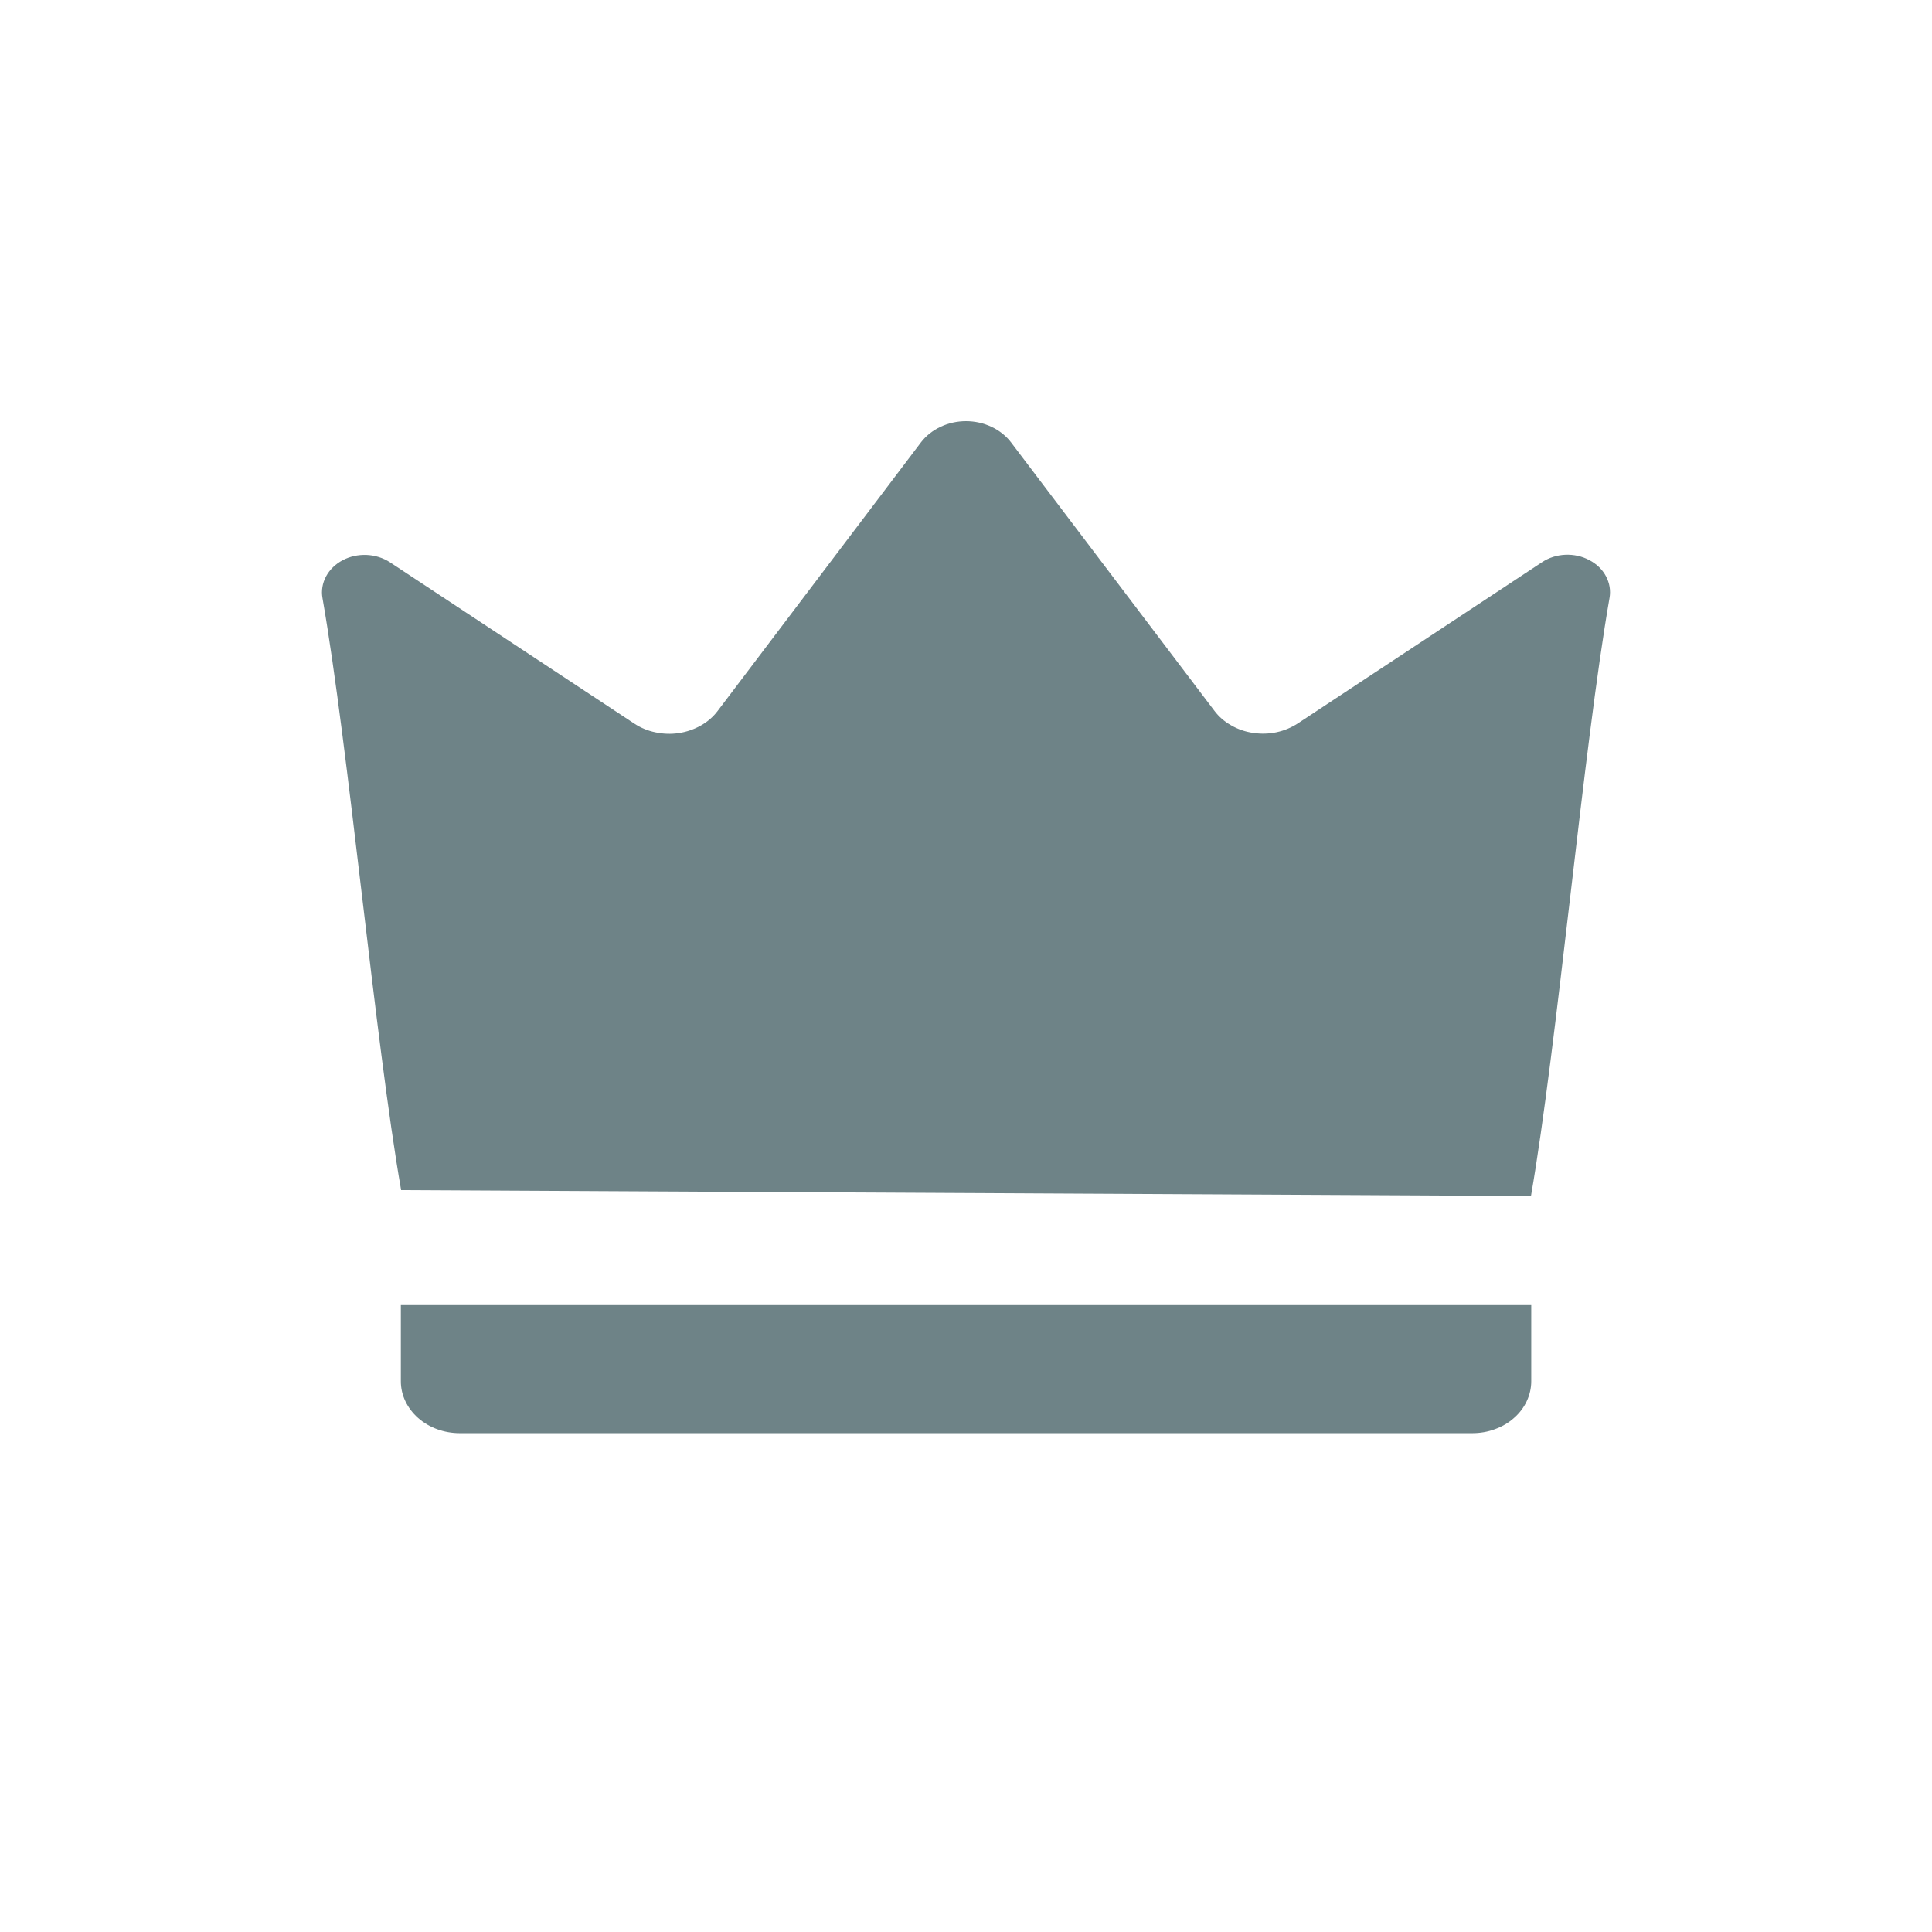
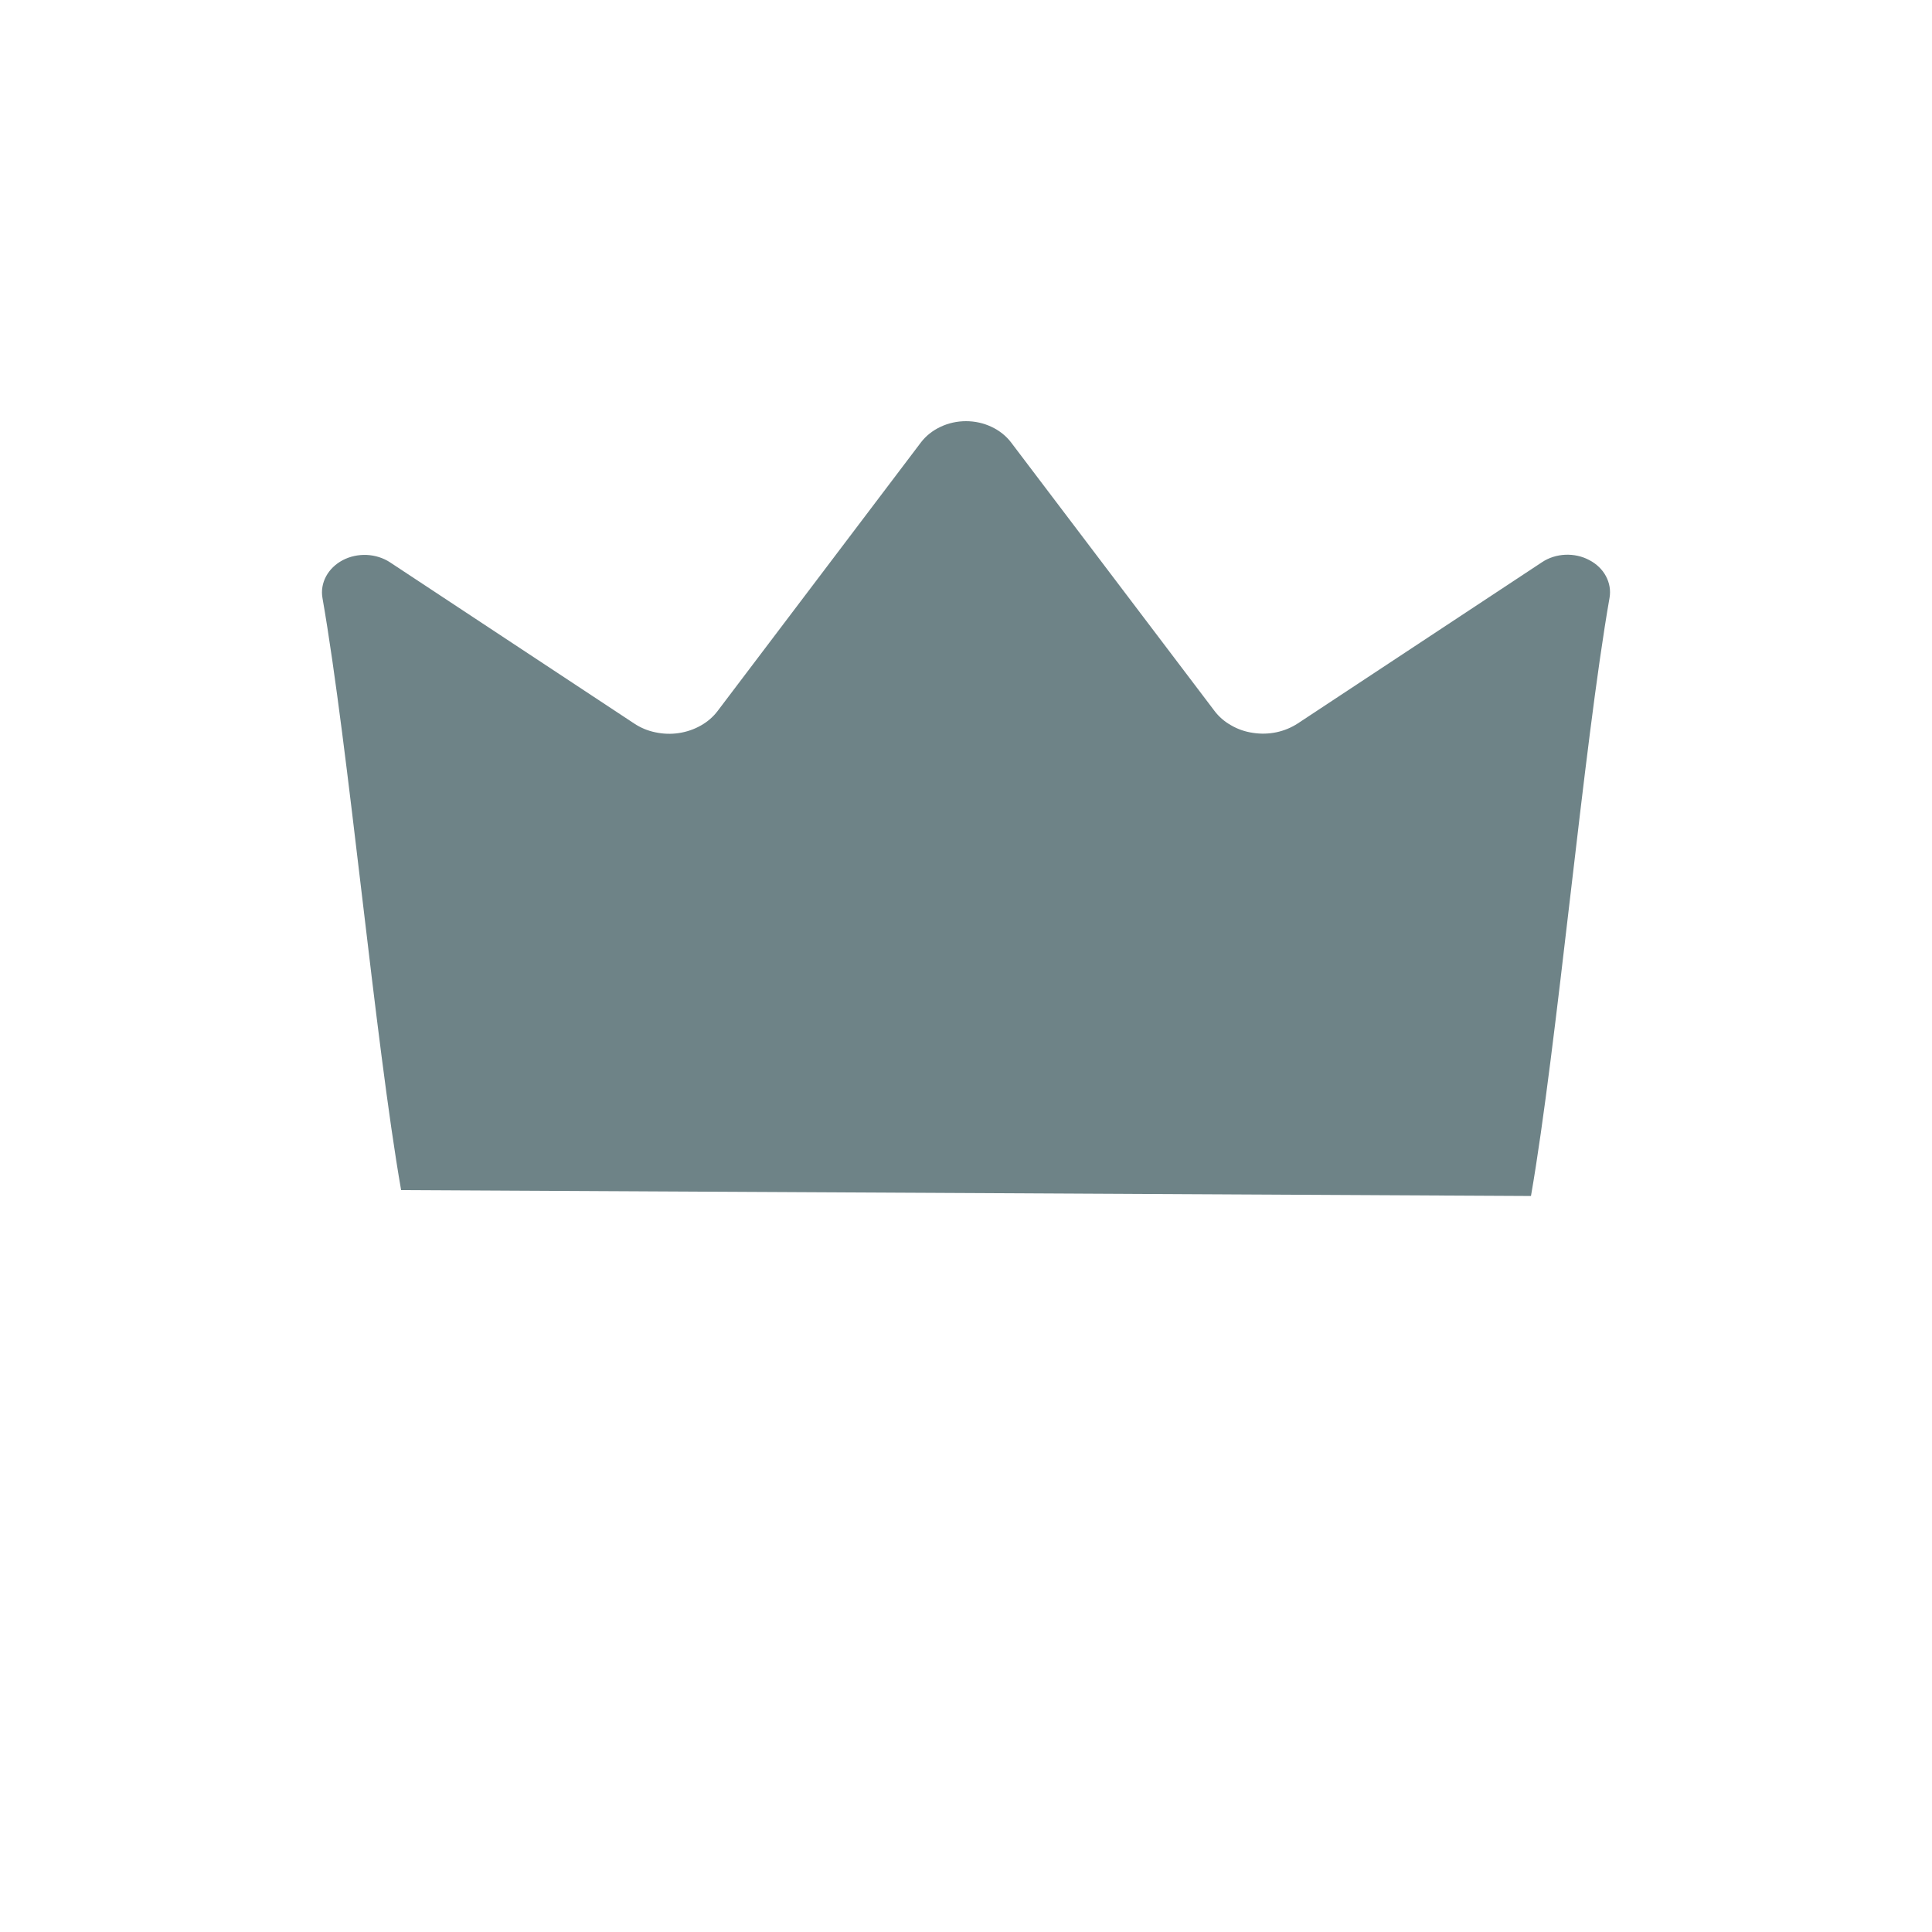
<svg xmlns="http://www.w3.org/2000/svg" width="21" height="21" viewBox="0 0 21 21" fill="none">
  <path d="M4.36 12.936C4.076 11.311 3.789 8.124 3.505 6.499C3.491 6.42 3.505 6.338 3.544 6.265C3.583 6.192 3.646 6.131 3.725 6.089C3.803 6.048 3.894 6.028 3.986 6.032C4.077 6.036 4.166 6.064 4.239 6.112L6.893 7.864C6.962 7.91 7.04 7.943 7.124 7.96C7.208 7.978 7.295 7.981 7.38 7.968C7.465 7.955 7.546 7.927 7.618 7.886C7.691 7.845 7.753 7.791 7.801 7.727L10.01 4.809C10.064 4.738 10.137 4.68 10.222 4.64C10.308 4.599 10.403 4.578 10.5 4.578C10.597 4.578 10.692 4.599 10.778 4.64C10.863 4.68 10.936 4.738 10.99 4.809L13.2 7.726C13.247 7.789 13.309 7.843 13.382 7.884C13.454 7.926 13.535 7.954 13.62 7.966C13.705 7.979 13.792 7.977 13.876 7.959C13.96 7.941 14.038 7.908 14.107 7.863L16.761 6.111C16.834 6.062 16.923 6.034 17.014 6.03C17.106 6.026 17.197 6.046 17.275 6.088C17.354 6.129 17.417 6.19 17.456 6.263C17.495 6.336 17.509 6.418 17.495 6.498C17.211 8.122 16.924 11.375 16.641 13L4.36 12.936Z" fill="#6E8387" />
-   <path d="M4.357 14.186H16.644V15.014C16.644 15.088 16.627 15.162 16.595 15.23C16.563 15.299 16.516 15.361 16.456 15.413C16.397 15.466 16.326 15.507 16.248 15.535C16.171 15.564 16.087 15.578 16.003 15.578H4.998C4.828 15.578 4.665 15.519 4.545 15.413C4.425 15.307 4.357 15.164 4.357 15.014V14.186Z" fill="#6E8387" />
</svg>